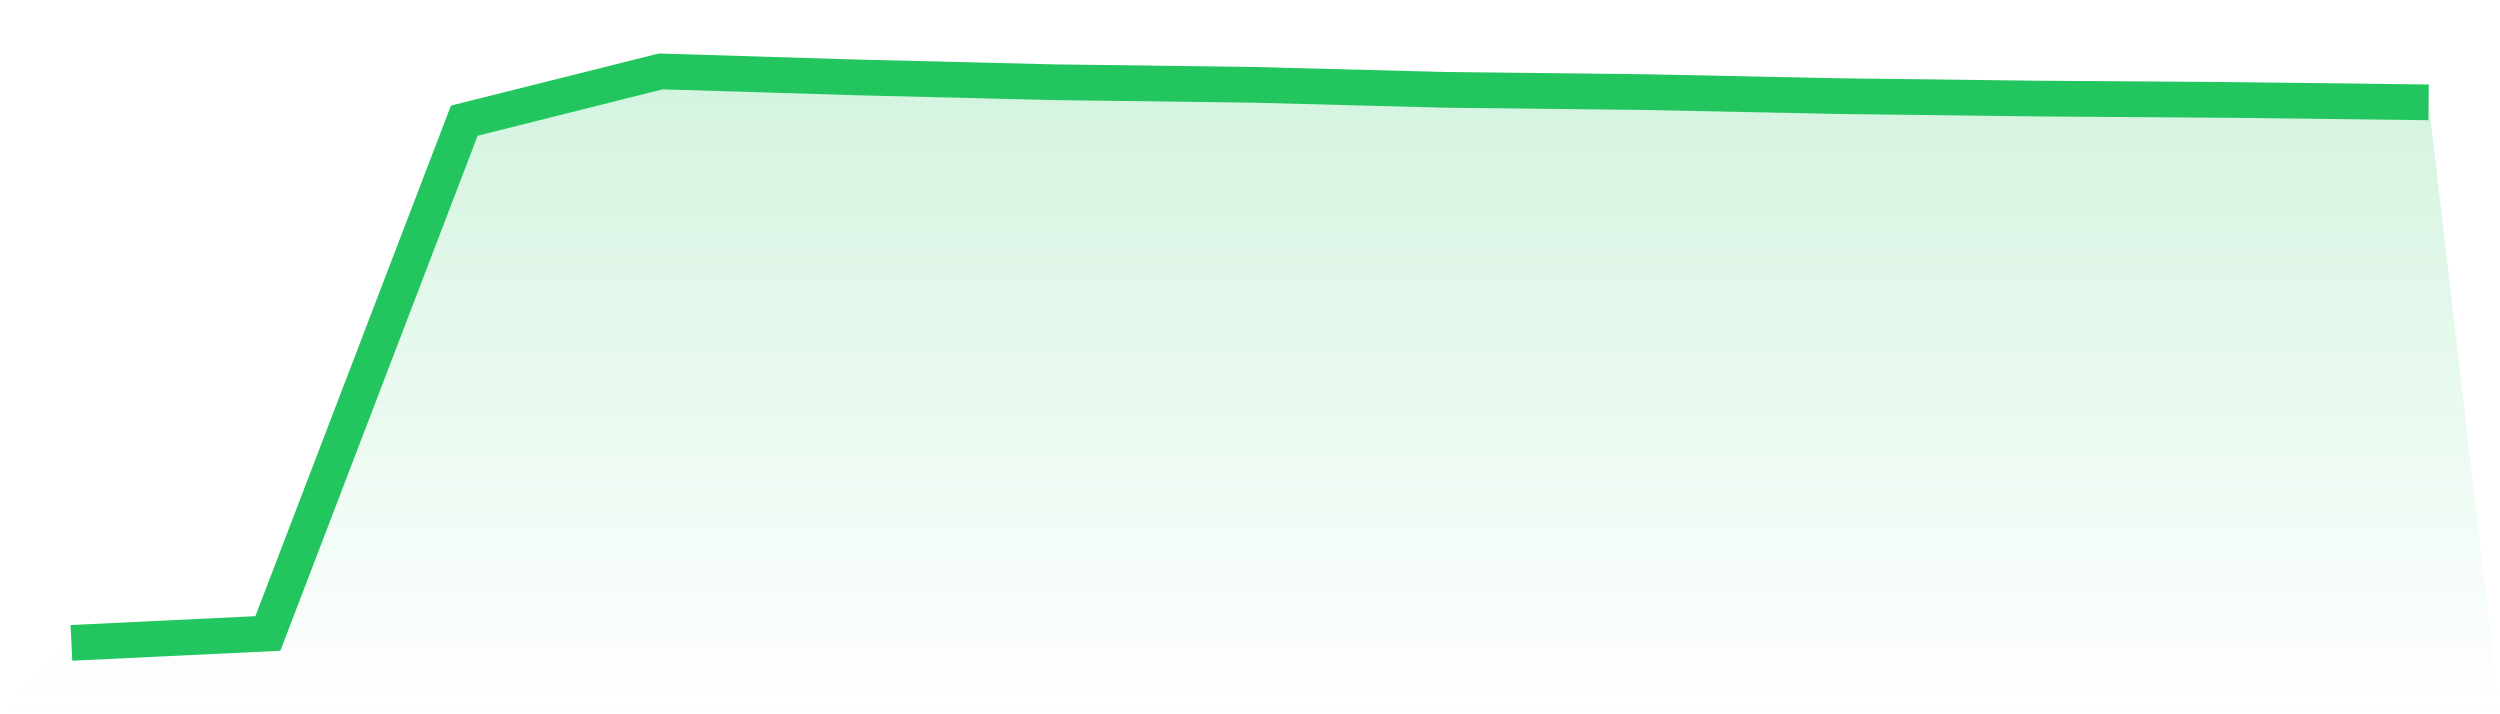
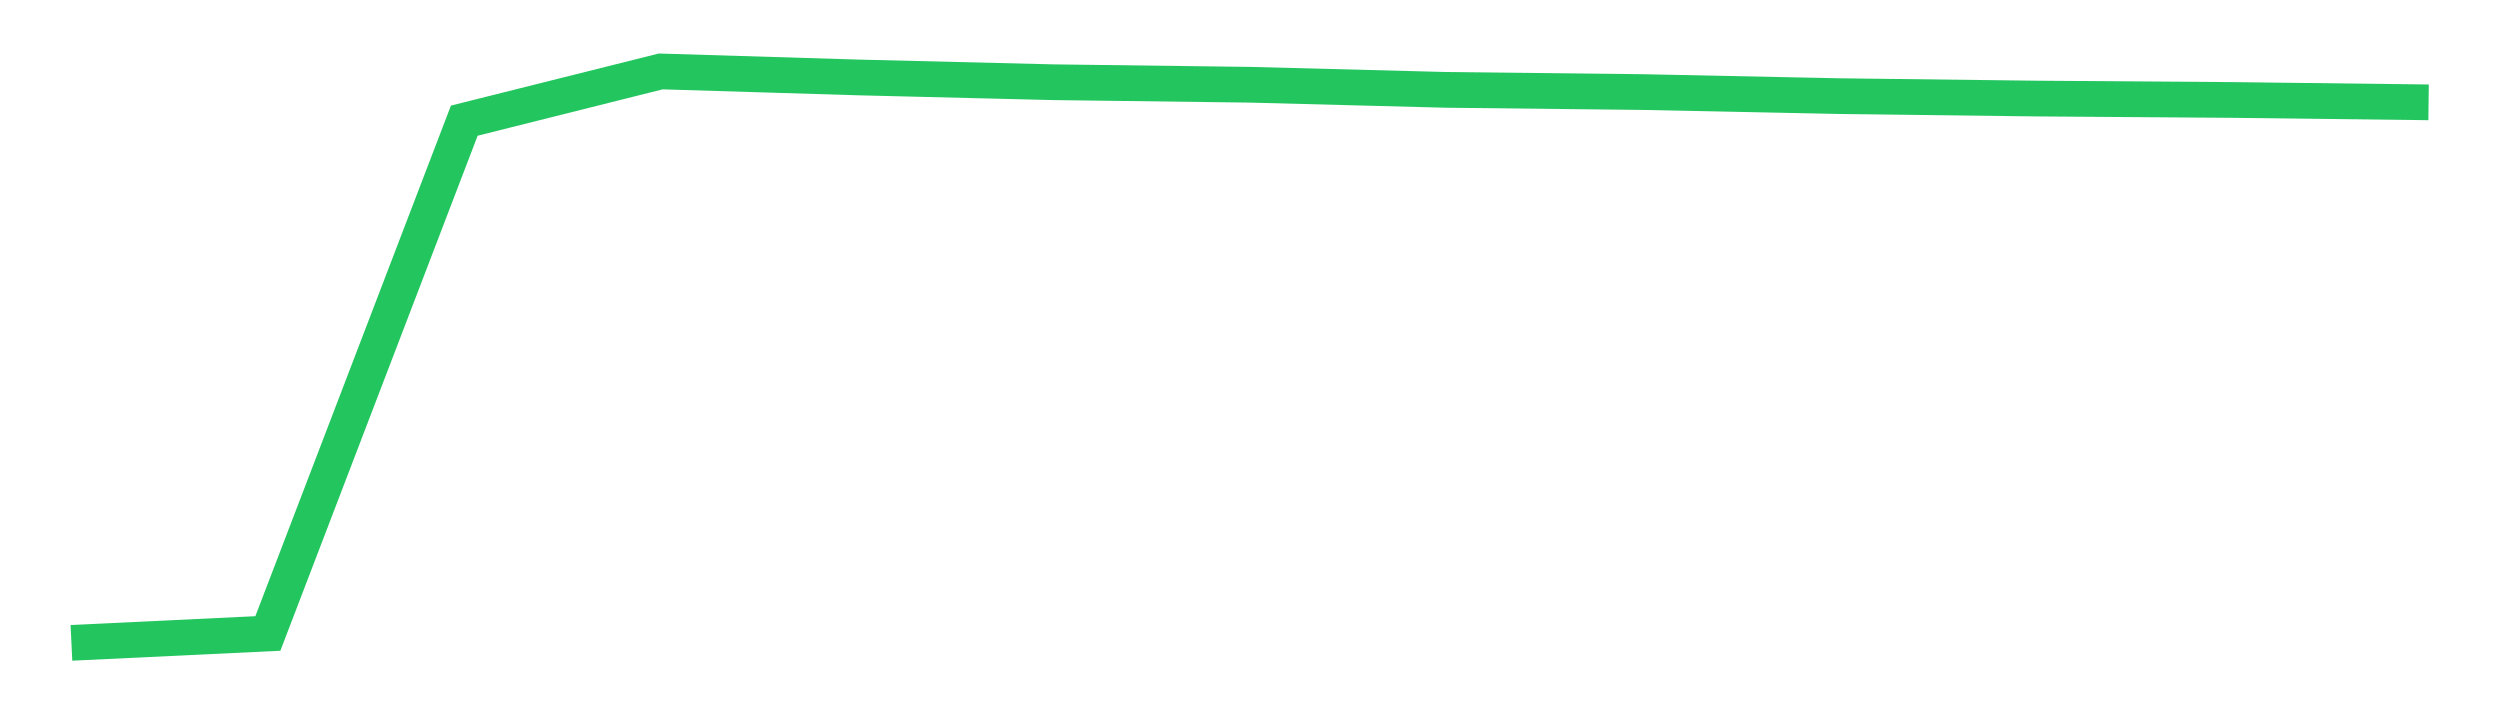
<svg xmlns="http://www.w3.org/2000/svg" viewBox="0 0 140 40">
  <defs>
    <linearGradient id="gradient" x1="0" x2="0" y1="0" y2="1">
      <stop offset="0%" stop-color="#22c55e" stop-opacity="0.2" />
      <stop offset="100%" stop-color="#22c55e" stop-opacity="0" />
    </linearGradient>
  </defs>
-   <path d="M4,36 L4,36 L15,35.475 L26,6.757 L37,4 L48,4.335 L59,4.605 L70,4.746 L81,5.033 L92,5.156 L103,5.384 L114,5.519 L125,5.598 L136,5.731 L140,40 L0,40 z" fill="url(#gradient)" />
  <path d="M4,36 L4,36 L15,35.475 L26,6.757 L37,4 L48,4.335 L59,4.605 L70,4.746 L81,5.033 L92,5.156 L103,5.384 L114,5.519 L125,5.598 L136,5.731" fill="none" stroke="#22c55e" stroke-width="2" />
</svg>